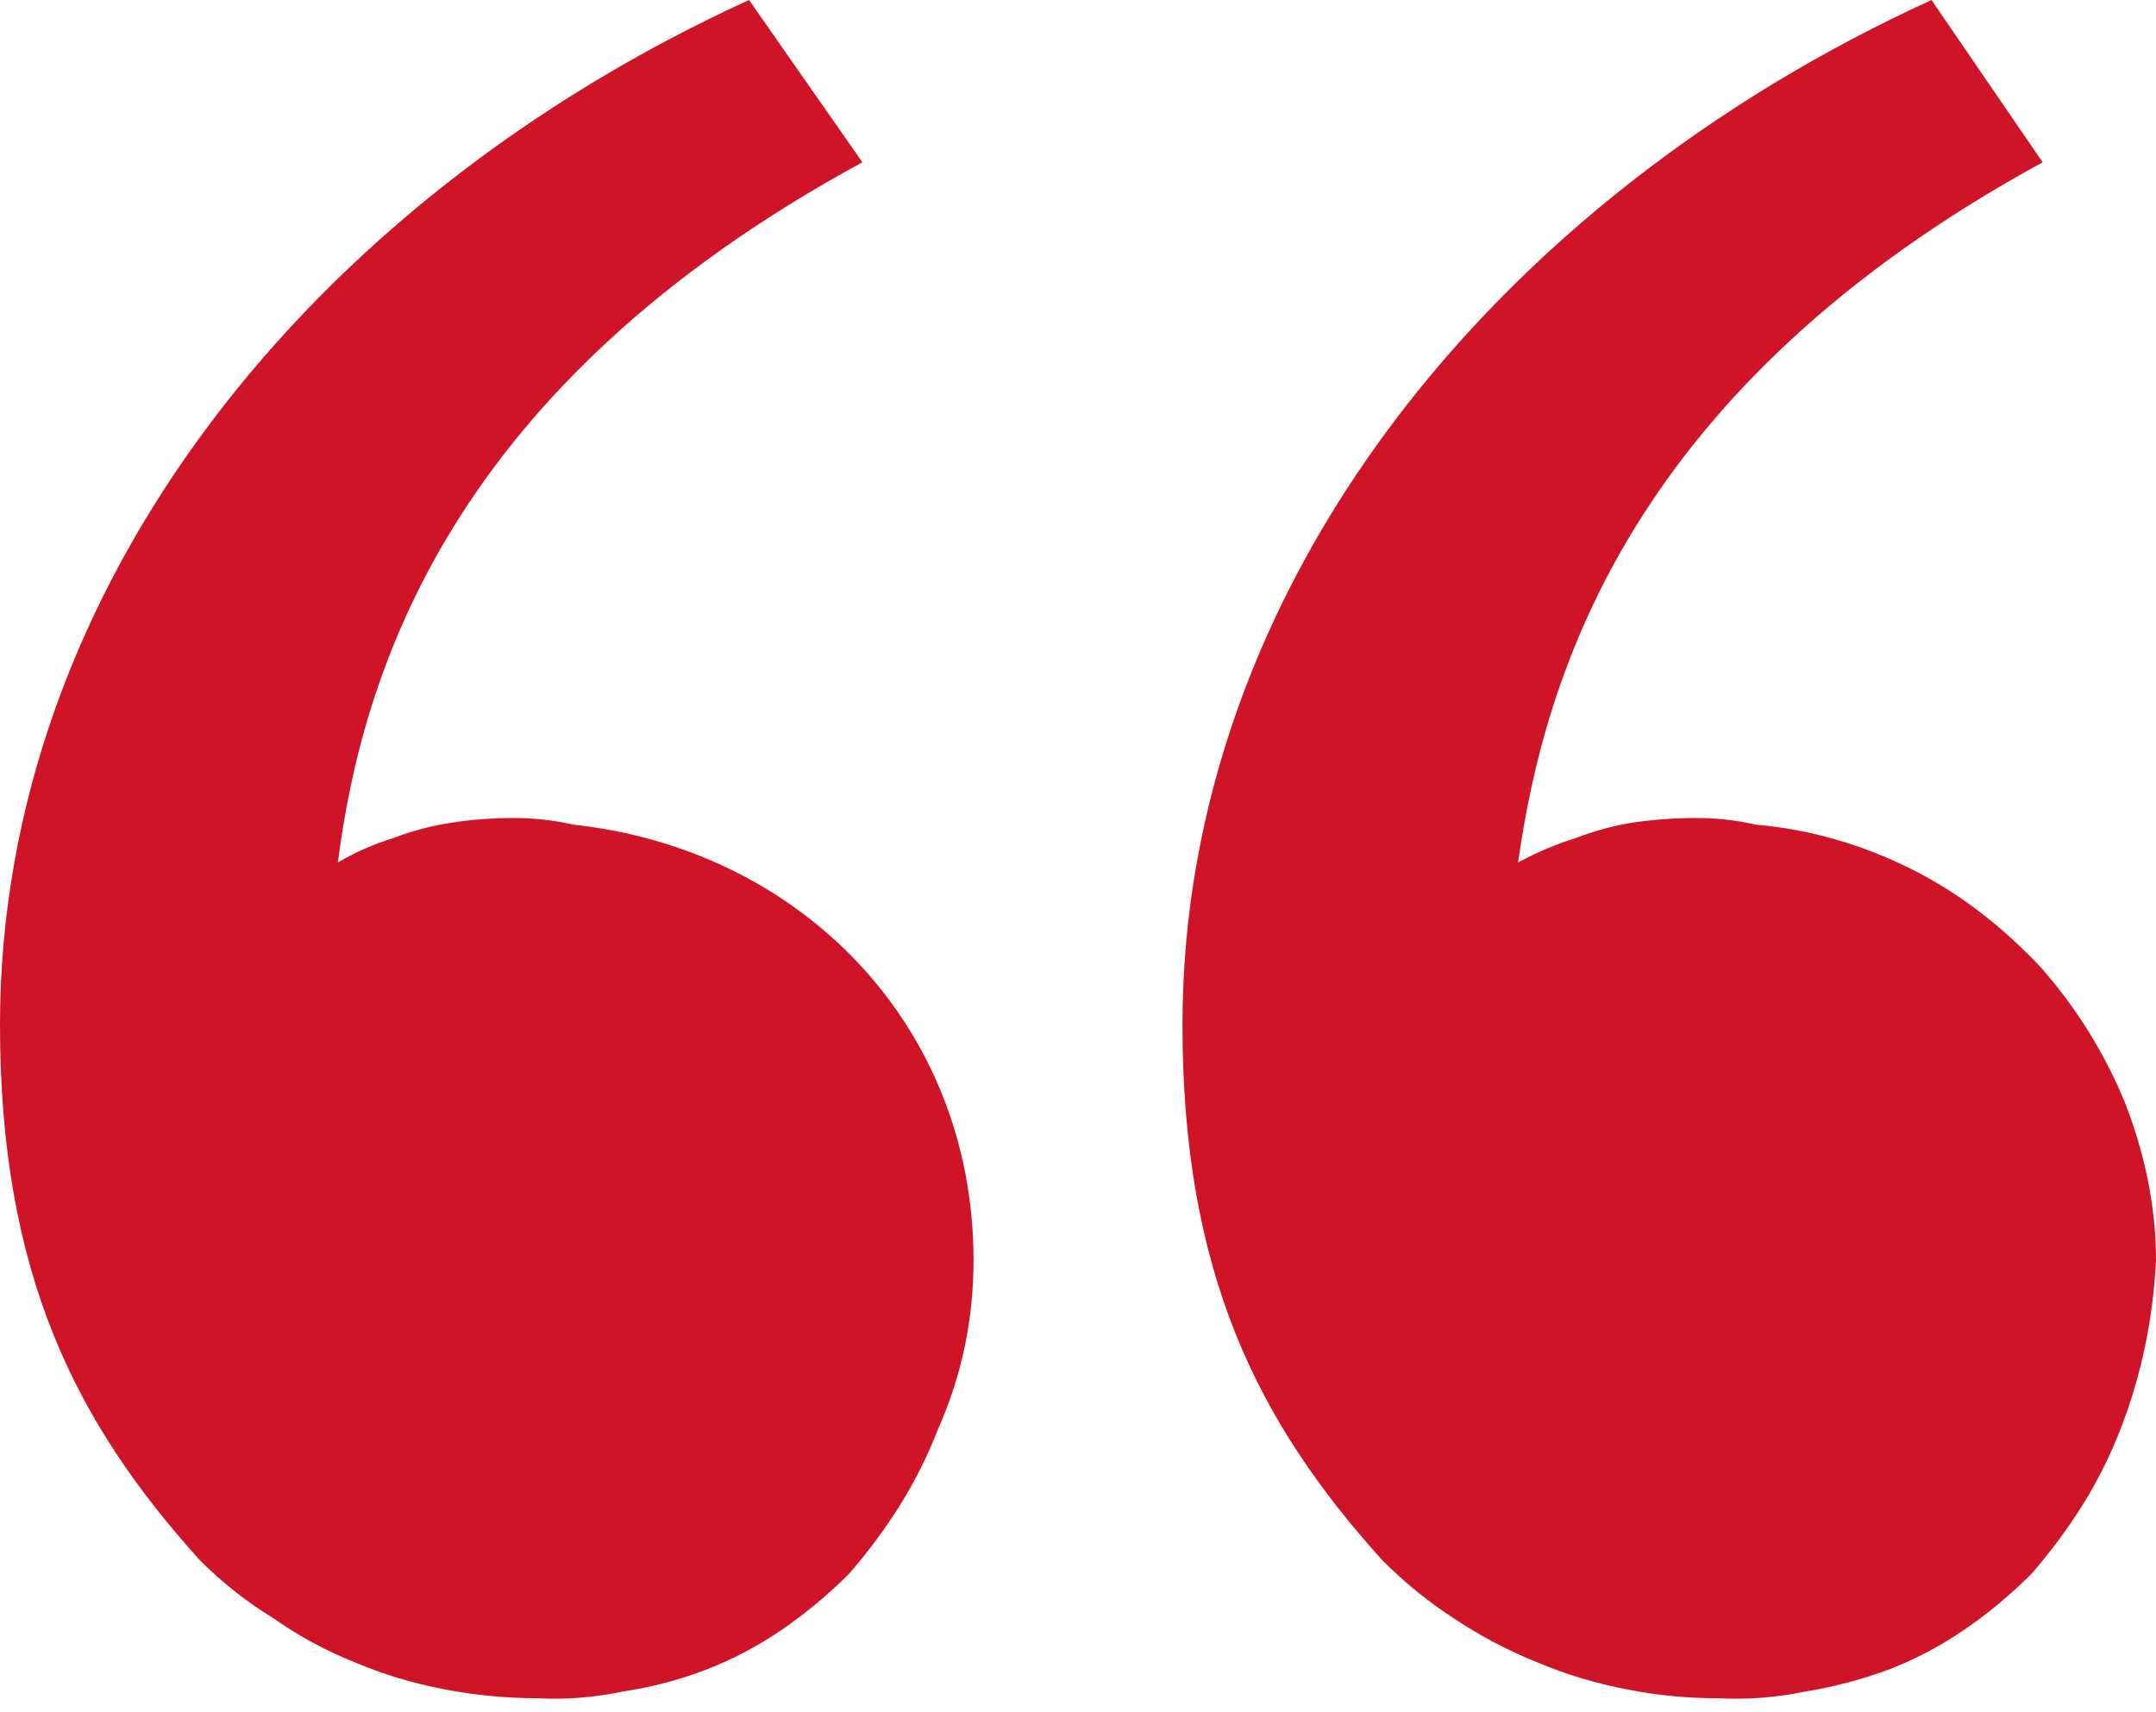
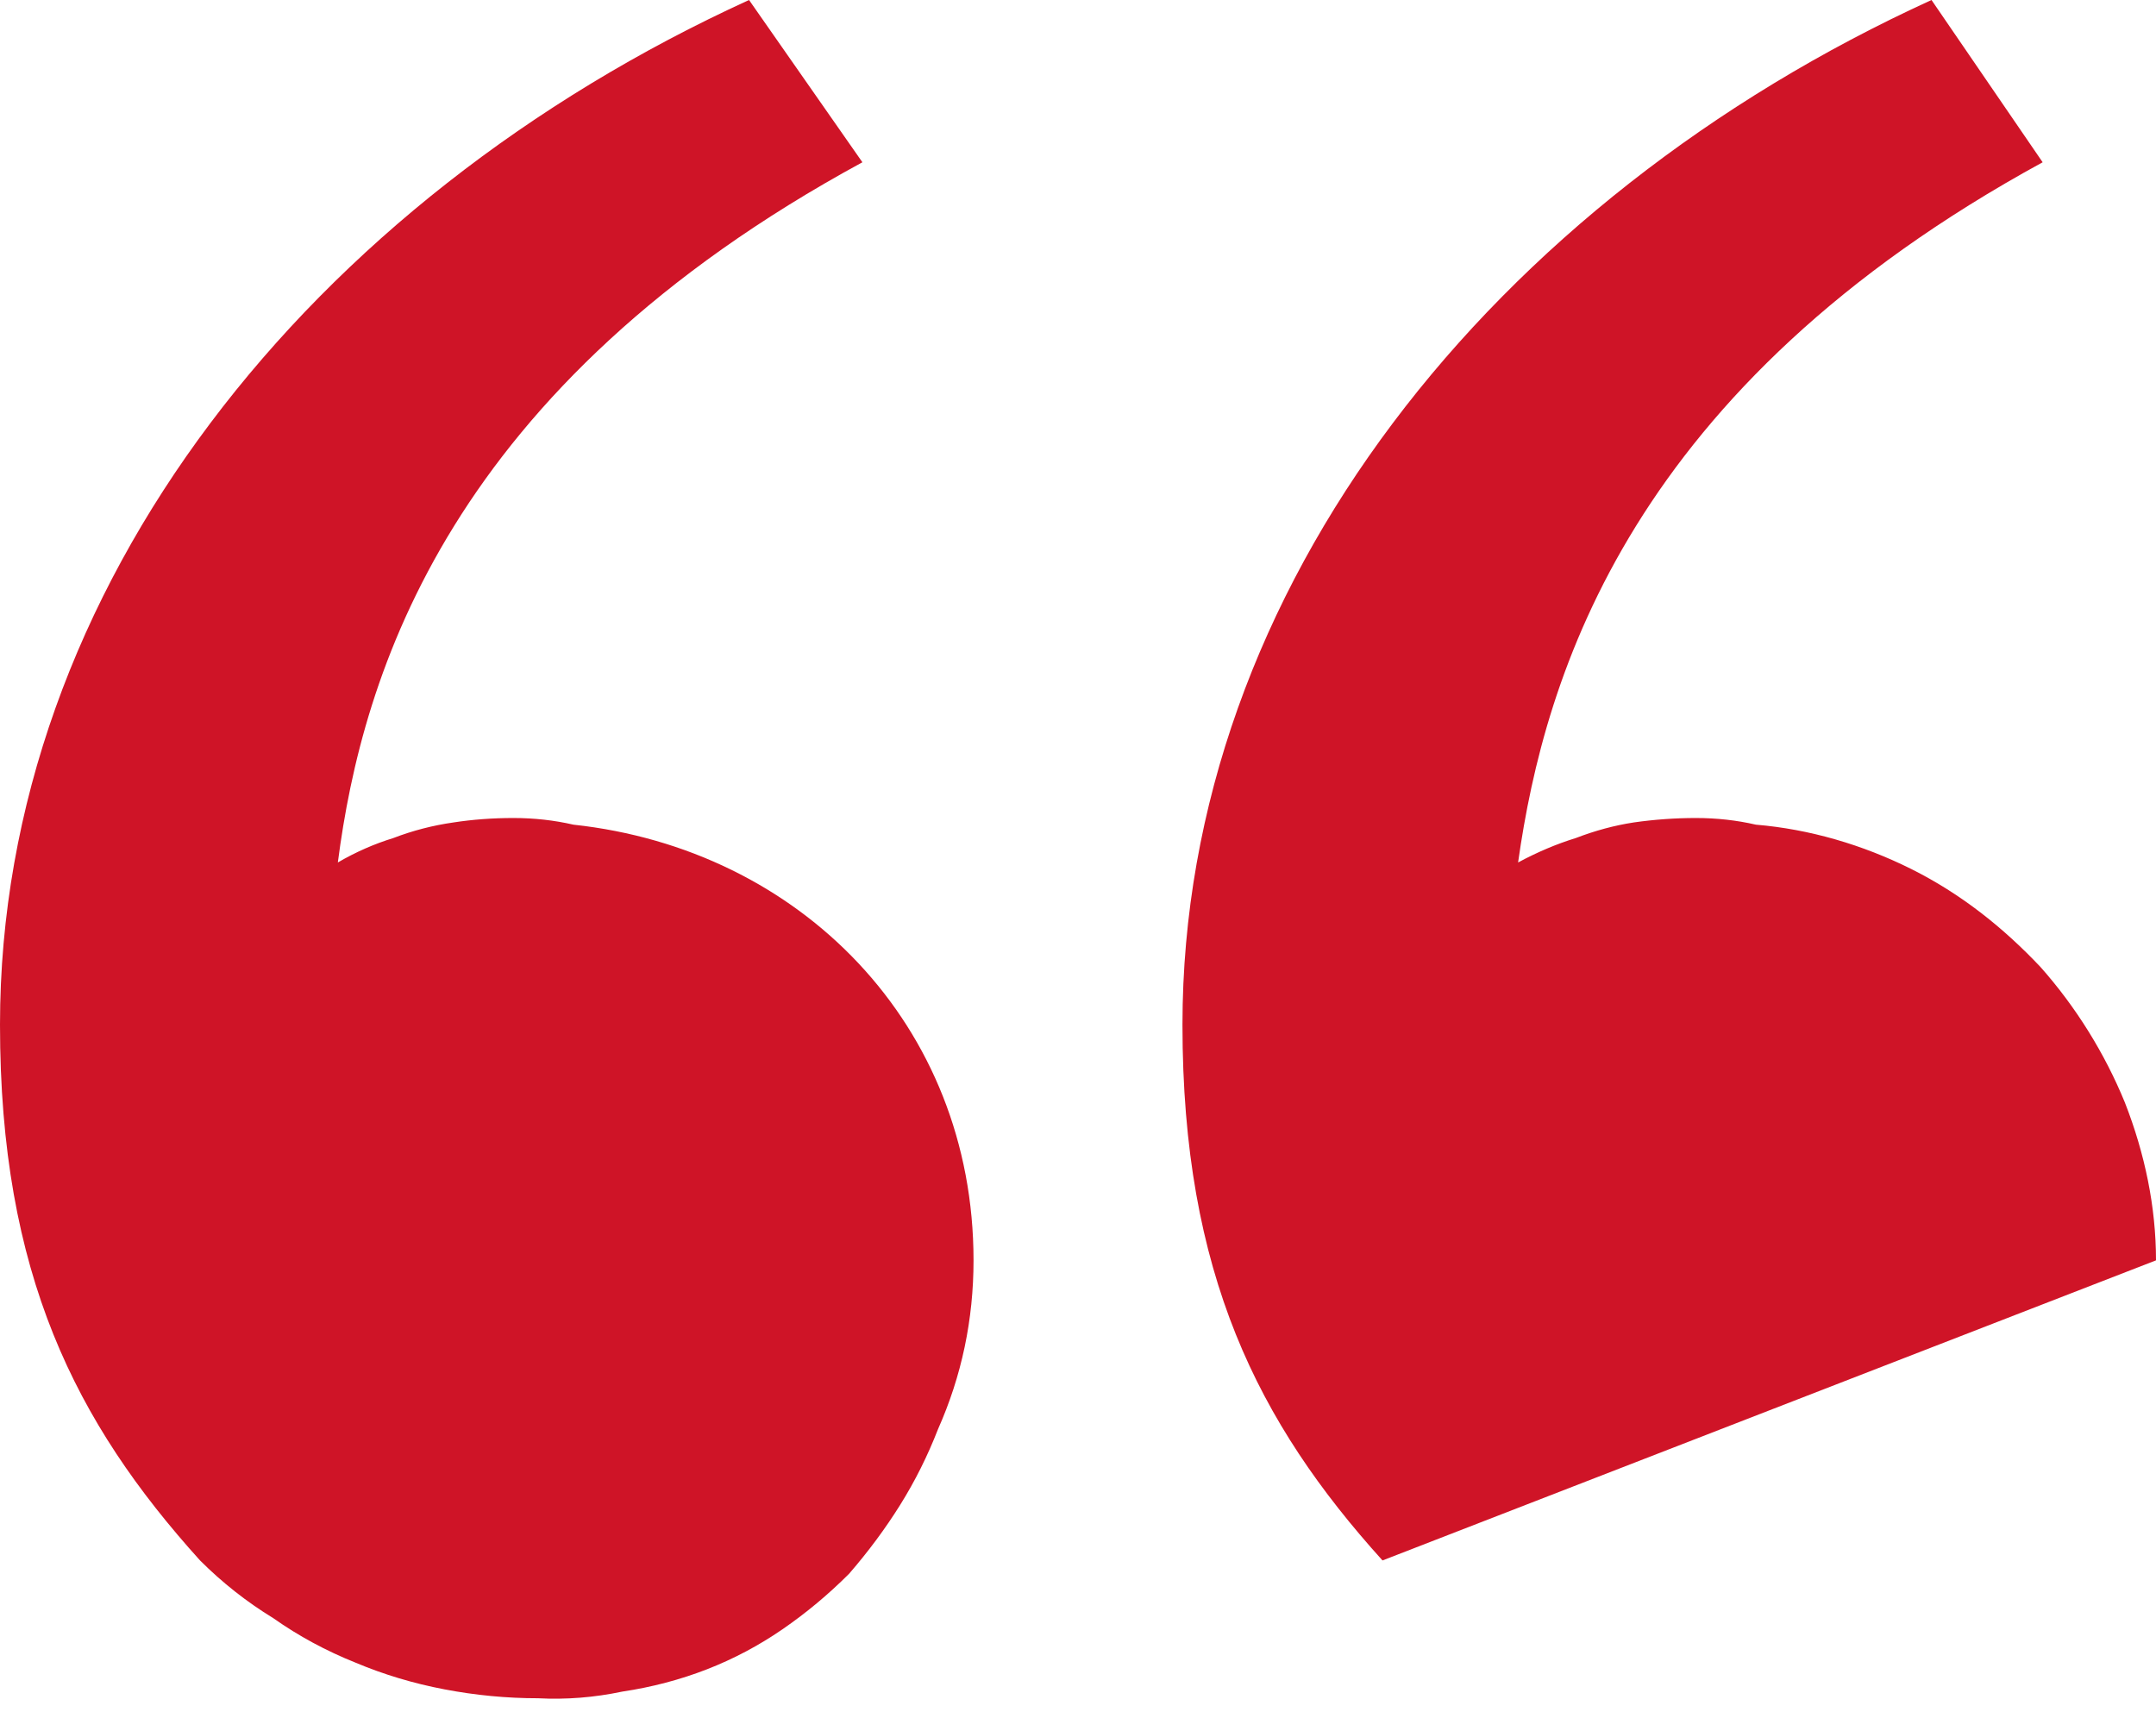
<svg xmlns="http://www.w3.org/2000/svg" version="1.2" viewBox="0 0 97 77" width="97" height="77">
  <title>presi-quotes-svg</title>
  <style>
		.s0 { fill: #cf1427 } 
	</style>
-   <path id="double-quotes" class="s0" d="m9 70.2c-5.6-6.2-9-12.9-9-24.1 0-19.7 14-37.1 33.7-46.1l5.1 7.3c-18.6 10.1-22.5 23-23.6 31.5q1.2-0.7 2.5-1.1 1.3-0.5 2.7-0.7 1.3-0.2 2.7-0.2 1.4 0 2.7 0.3c10.2 1.1 18 9 18 19.6q0 2-0.4 3.9-0.4 1.9-1.2 3.7-0.7 1.8-1.7 3.4-1 1.6-2.3 3.1-1.4 1.4-3 2.5-1.6 1.1-3.4 1.8-1.8 0.7-3.8 1-1.9 0.4-3.8 0.3-2.1 0-4.2-0.4-2.1-0.4-4-1.2-2-0.8-3.7-2-1.8-1.1-3.3-2.6zm53.2 0c-5.6-6.2-9-12.9-9-24.1 0-19.7 14-37.1 33.7-46.1l5 7.3c-18.5 10.1-22.4 23-23.6 31.5q1.3-0.7 2.6-1.1 1.3-0.5 2.6-0.7 1.4-0.2 2.8-0.2 1.4 0 2.7 0.3c2.4 0.2 4.8 0.9 7 2 2.2 1.1 4.1 2.6 5.8 4.4 1.6 1.8 2.9 3.9 3.8 6.1 0.9 2.3 1.4 4.7 1.4 7.1q-0.1 2-0.5 3.9-0.4 1.9-1.1 3.7-0.7 1.8-1.7 3.4-1 1.6-2.3 3.1-1.4 1.4-3 2.5-1.6 1.1-3.4 1.8-1.9 0.7-3.8 1-1.9 0.4-3.9 0.3-2.1 0-4.1-0.4-2.1-0.4-4-1.2-2-0.8-3.8-2-1.7-1.1-3.2-2.6z" />
+   <path id="double-quotes" class="s0" d="m9 70.2c-5.6-6.2-9-12.9-9-24.1 0-19.7 14-37.1 33.7-46.1l5.1 7.3c-18.6 10.1-22.5 23-23.6 31.5q1.2-0.7 2.5-1.1 1.3-0.5 2.7-0.7 1.3-0.2 2.7-0.2 1.4 0 2.7 0.3c10.2 1.1 18 9 18 19.6q0 2-0.4 3.9-0.4 1.9-1.2 3.7-0.7 1.8-1.7 3.4-1 1.6-2.3 3.1-1.4 1.4-3 2.5-1.6 1.1-3.4 1.8-1.8 0.7-3.8 1-1.9 0.4-3.8 0.3-2.1 0-4.2-0.4-2.1-0.4-4-1.2-2-0.8-3.7-2-1.8-1.1-3.3-2.6zm53.2 0c-5.6-6.2-9-12.9-9-24.1 0-19.7 14-37.1 33.7-46.1l5 7.3c-18.5 10.1-22.4 23-23.6 31.5q1.3-0.7 2.6-1.1 1.3-0.5 2.6-0.7 1.4-0.2 2.8-0.2 1.4 0 2.7 0.3c2.4 0.2 4.8 0.9 7 2 2.2 1.1 4.1 2.6 5.8 4.4 1.6 1.8 2.9 3.9 3.8 6.1 0.9 2.3 1.4 4.7 1.4 7.1z" />
</svg>